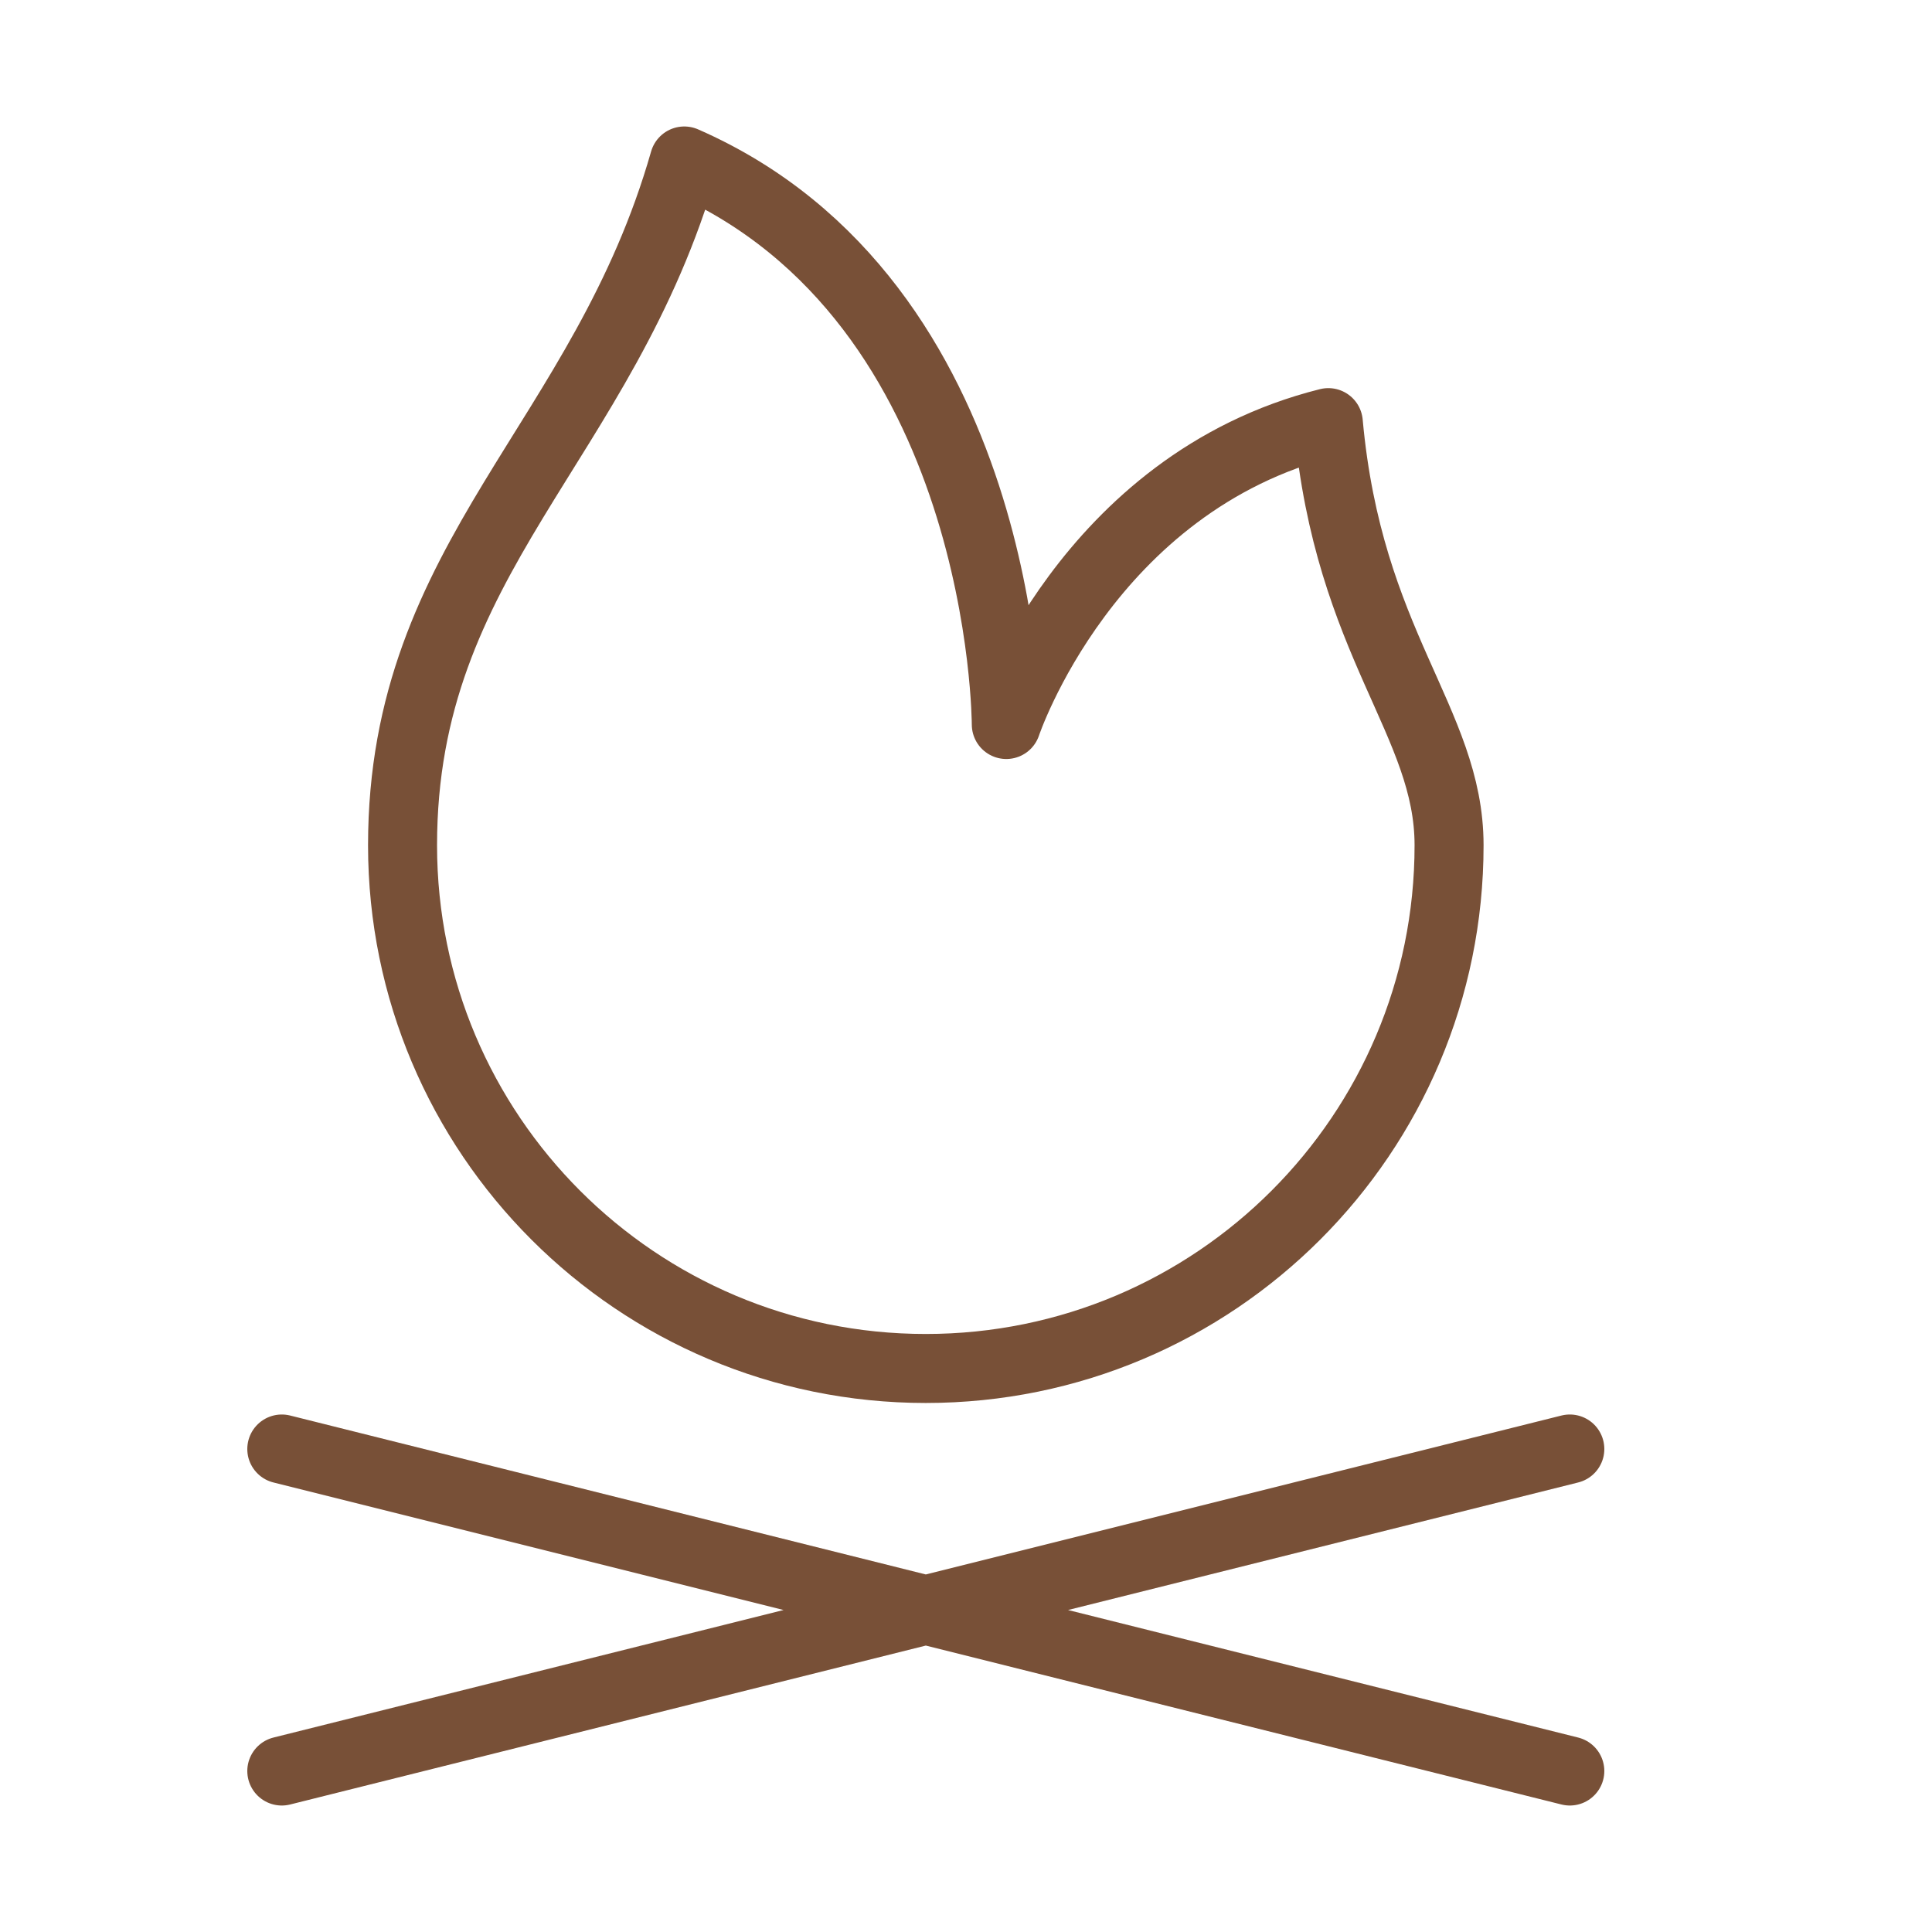
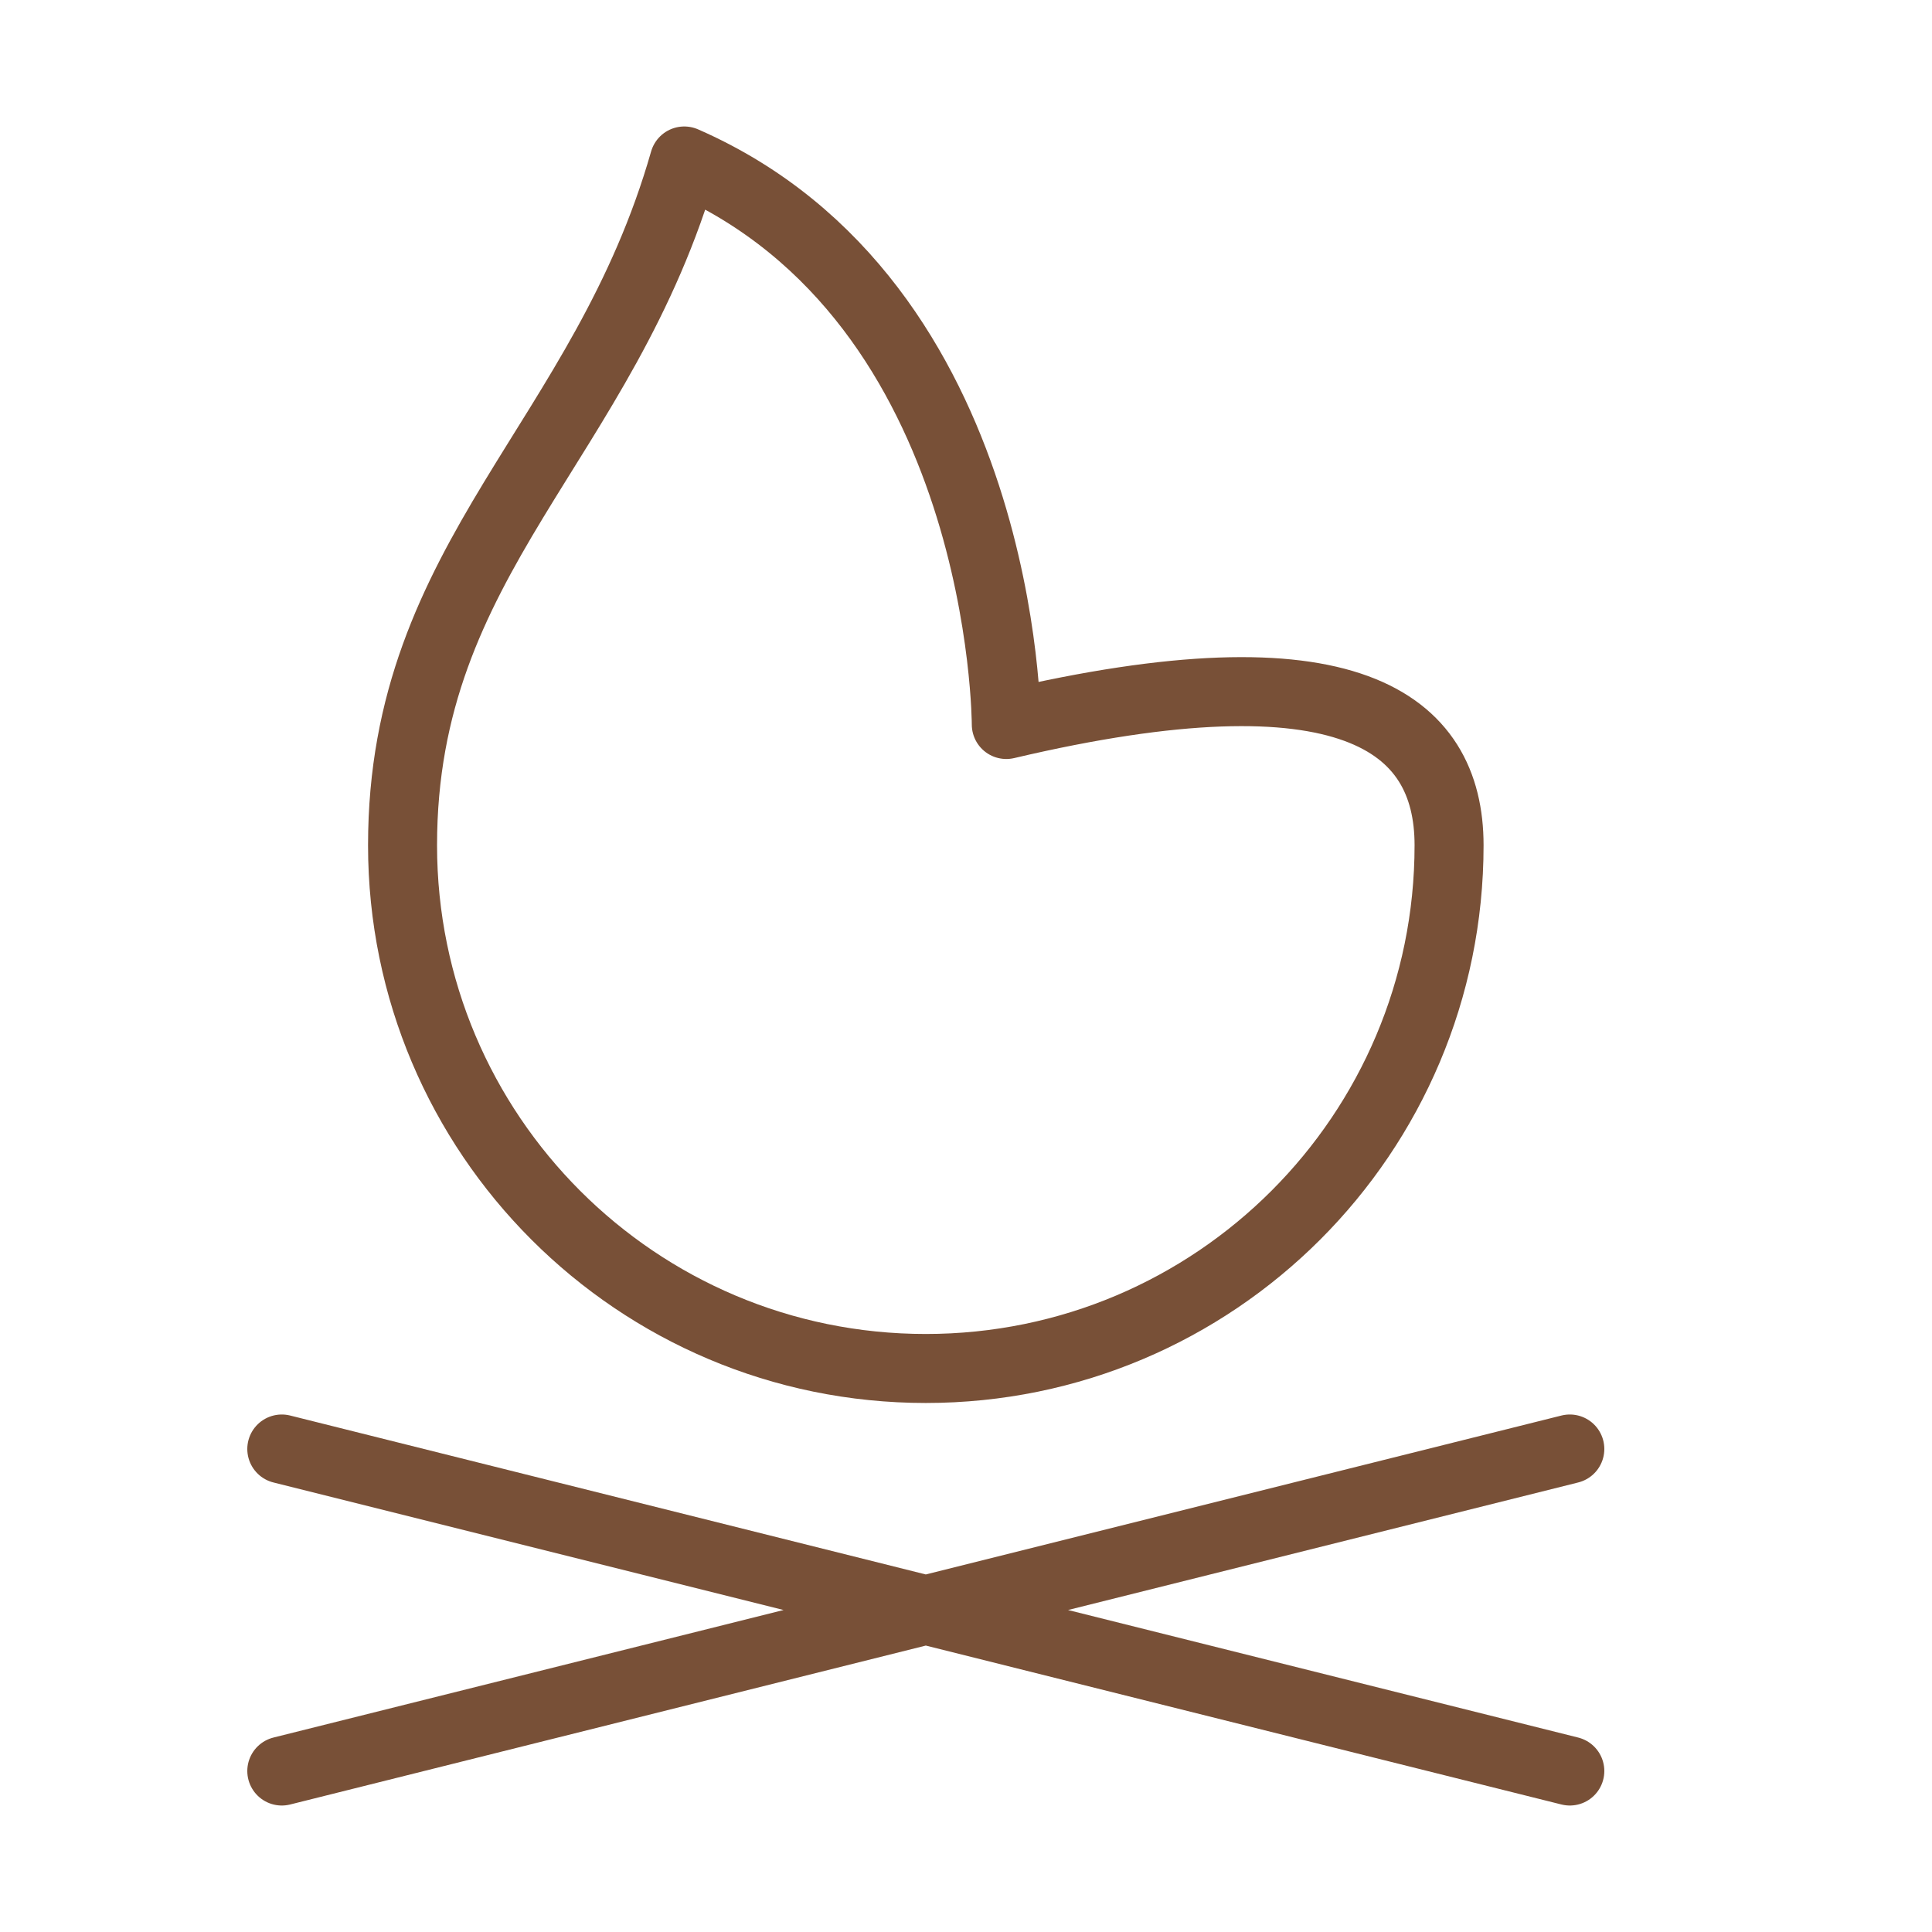
<svg xmlns="http://www.w3.org/2000/svg" width="28" height="28" viewBox="0 0 28 28" fill="none">
-   <path d="M4.084 25.667L22.751 21M21.001 12.25C21.001 16.438 17.606 19.833 13.417 19.833C9.229 19.833 5.834 16.438 5.834 12.25C5.834 8.062 8.751 6.417 9.917 2.333C14.584 4.375 14.584 10.5 14.584 10.5C14.584 10.5 15.751 7 19.251 6.125C19.542 9.333 21.001 10.461 21.001 12.25ZM4.084 21L22.751 25.667L4.084 21Z" stroke="#785037" stroke-linecap="round" stroke-linejoin="round" />
+   <path d="M4.084 25.667L22.751 21M21.001 12.25C21.001 16.438 17.606 19.833 13.417 19.833C9.229 19.833 5.834 16.438 5.834 12.25C5.834 8.062 8.751 6.417 9.917 2.333C14.584 4.375 14.584 10.5 14.584 10.5C19.542 9.333 21.001 10.461 21.001 12.25ZM4.084 21L22.751 25.667L4.084 21Z" stroke="#785037" stroke-linecap="round" stroke-linejoin="round" />
</svg>